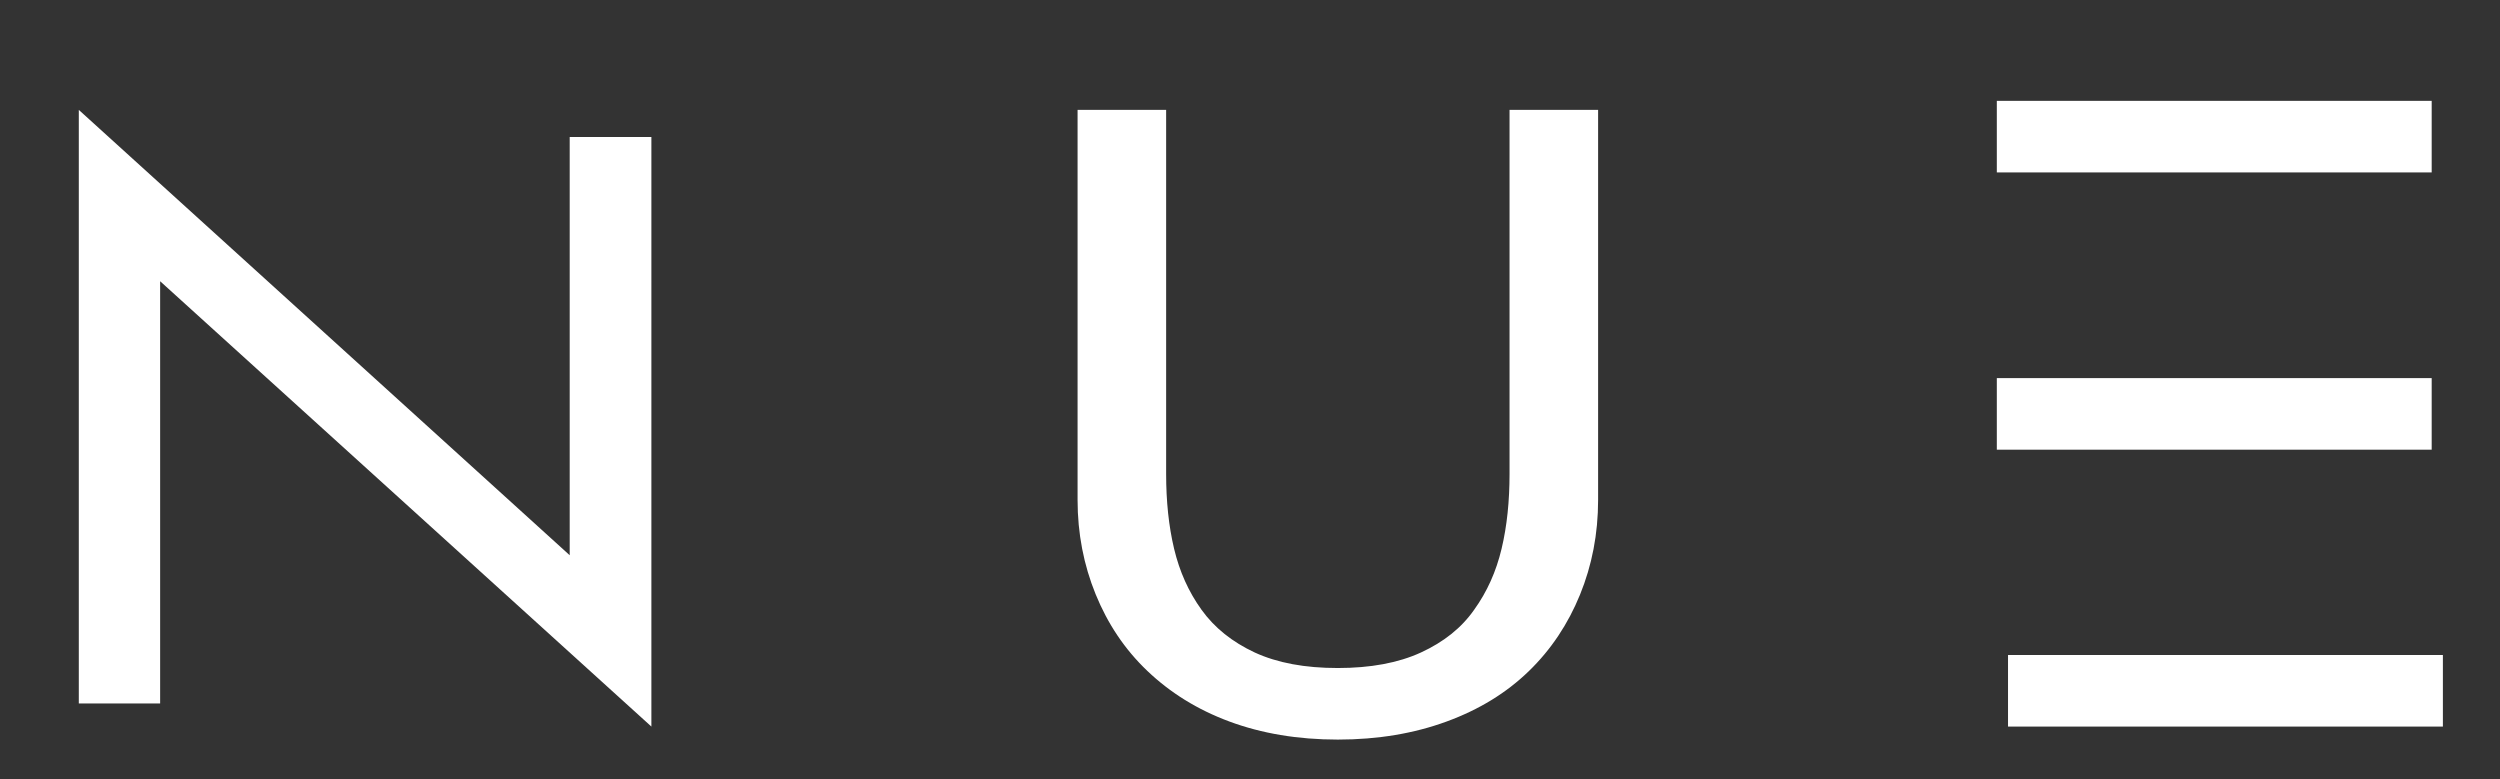
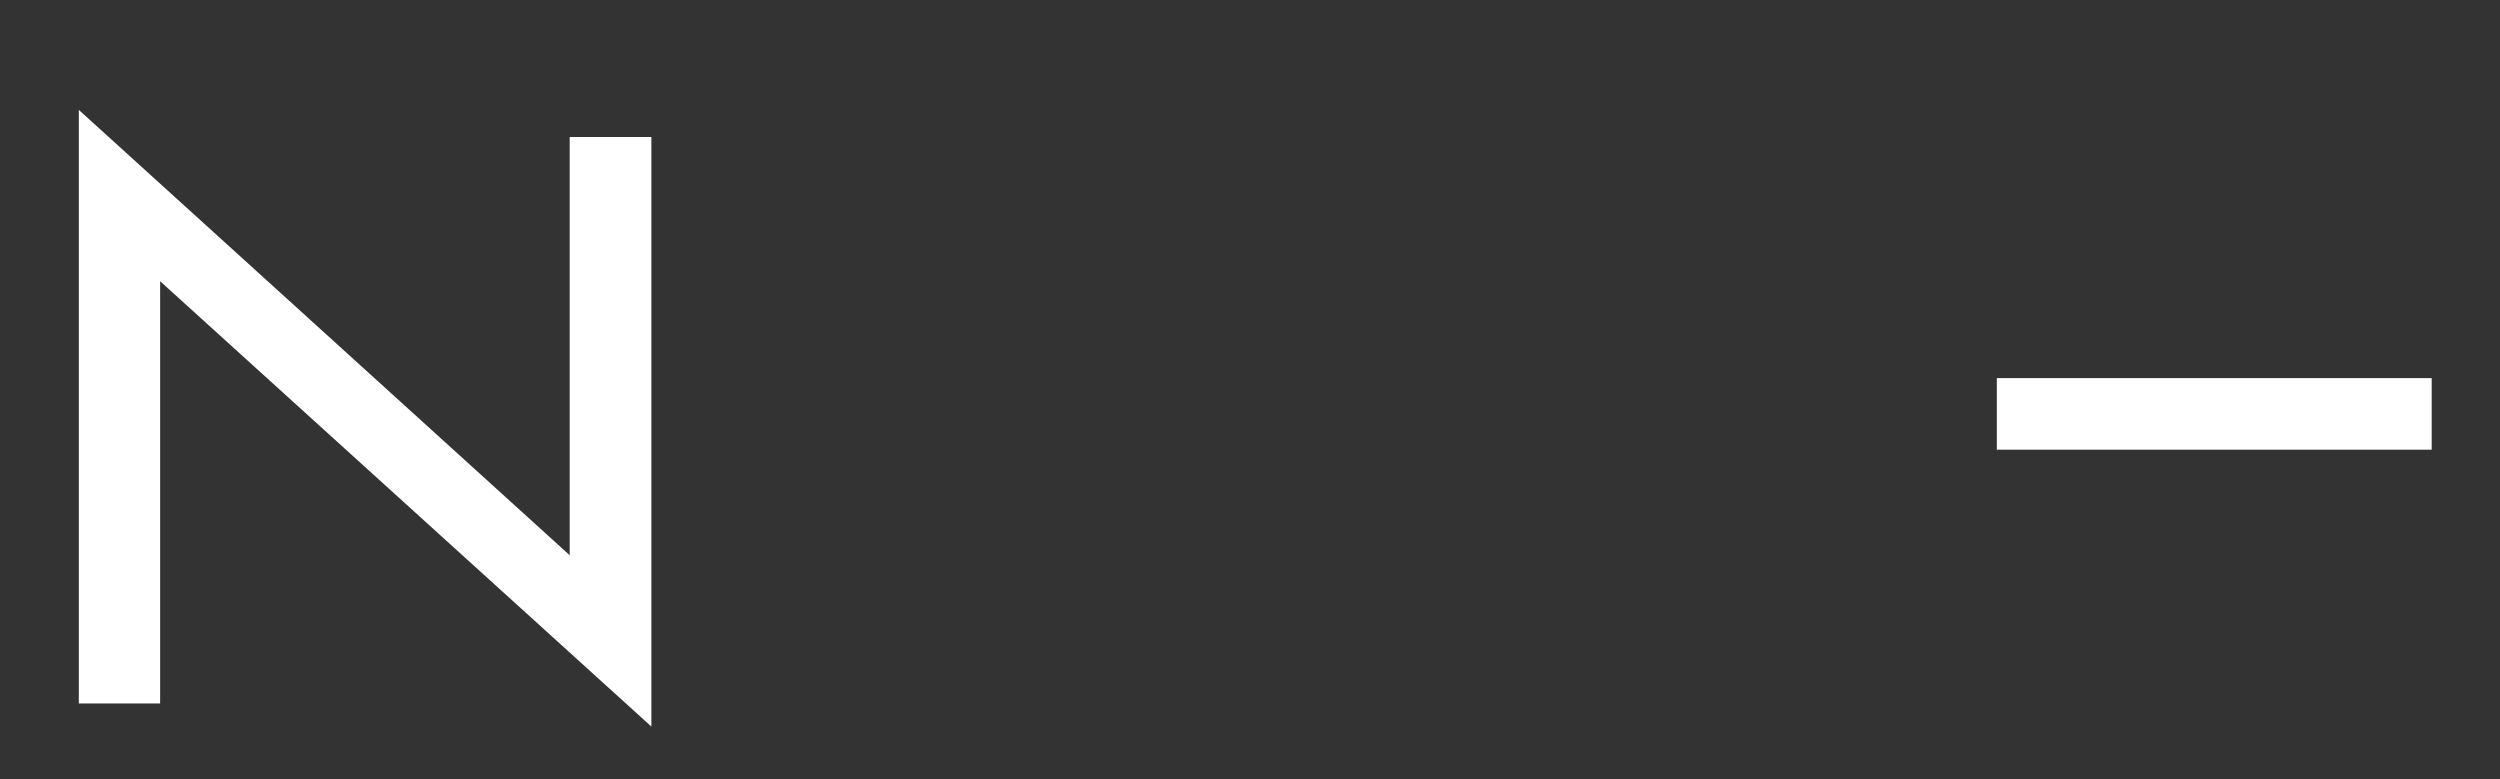
<svg xmlns="http://www.w3.org/2000/svg" version="1.1" id="Layer_1" x="0px" y="0px" viewBox="0 0 691.6 215.5" style="enable-background:new 0 0 691.6 215.5;" xml:space="preserve">
  <rect x="0" y="0" width="691.6" height="215.5" fill="#333333" stroke="none" />
  <style type="text/css">
	.st0{fill:#FFFFFF;}
</style>
  <g>
    <g>
      <g>
        <path class="st0" d="M21.8,30.4l135.8,123.2V37.9h22.6V201L44.3,77.8v116.8H21.8V30.4z" />
-         <path class="st0" d="M322.6,30.4v100.7c0,7.5,0.7,14.4,2.2,20.7c1.5,6.3,4,11.9,7.6,16.9c3.6,5,8.5,8.9,14.7,11.8     c6.3,2.9,13.9,4.3,23,4.3c9,0,16.7-1.4,23-4.3c6.3-2.9,11.2-6.8,14.7-11.8c3.6-5,6.1-10.6,7.6-16.9c1.5-6.3,2.2-13.2,2.2-20.7     V30.4h24.5v107.9c0,9.4-1.7,18.1-5,26.2c-3.3,8.1-8,15.2-14.2,21.2c-6.2,6-13.7,10.6-22.7,13.9c-9,3.3-19,5-30.1,5     c-11.1,0-21.1-1.7-30-5c-8.9-3.3-16.4-8-22.7-14c-6.3-6-11-13.1-14.3-21.2c-3.3-8.1-5-16.8-5-26.1V30.4H322.6z" />
      </g>
-       <rect x="552.4" y="27.9" class="st0" width="120.3" height="19.8" />
      <rect x="552.4" y="104.6" class="st0" width="120.3" height="19.8" />
-       <rect x="555.5" y="181.2" class="st0" width="120.3" height="19.8" />
    </g>
  </g>
</svg>